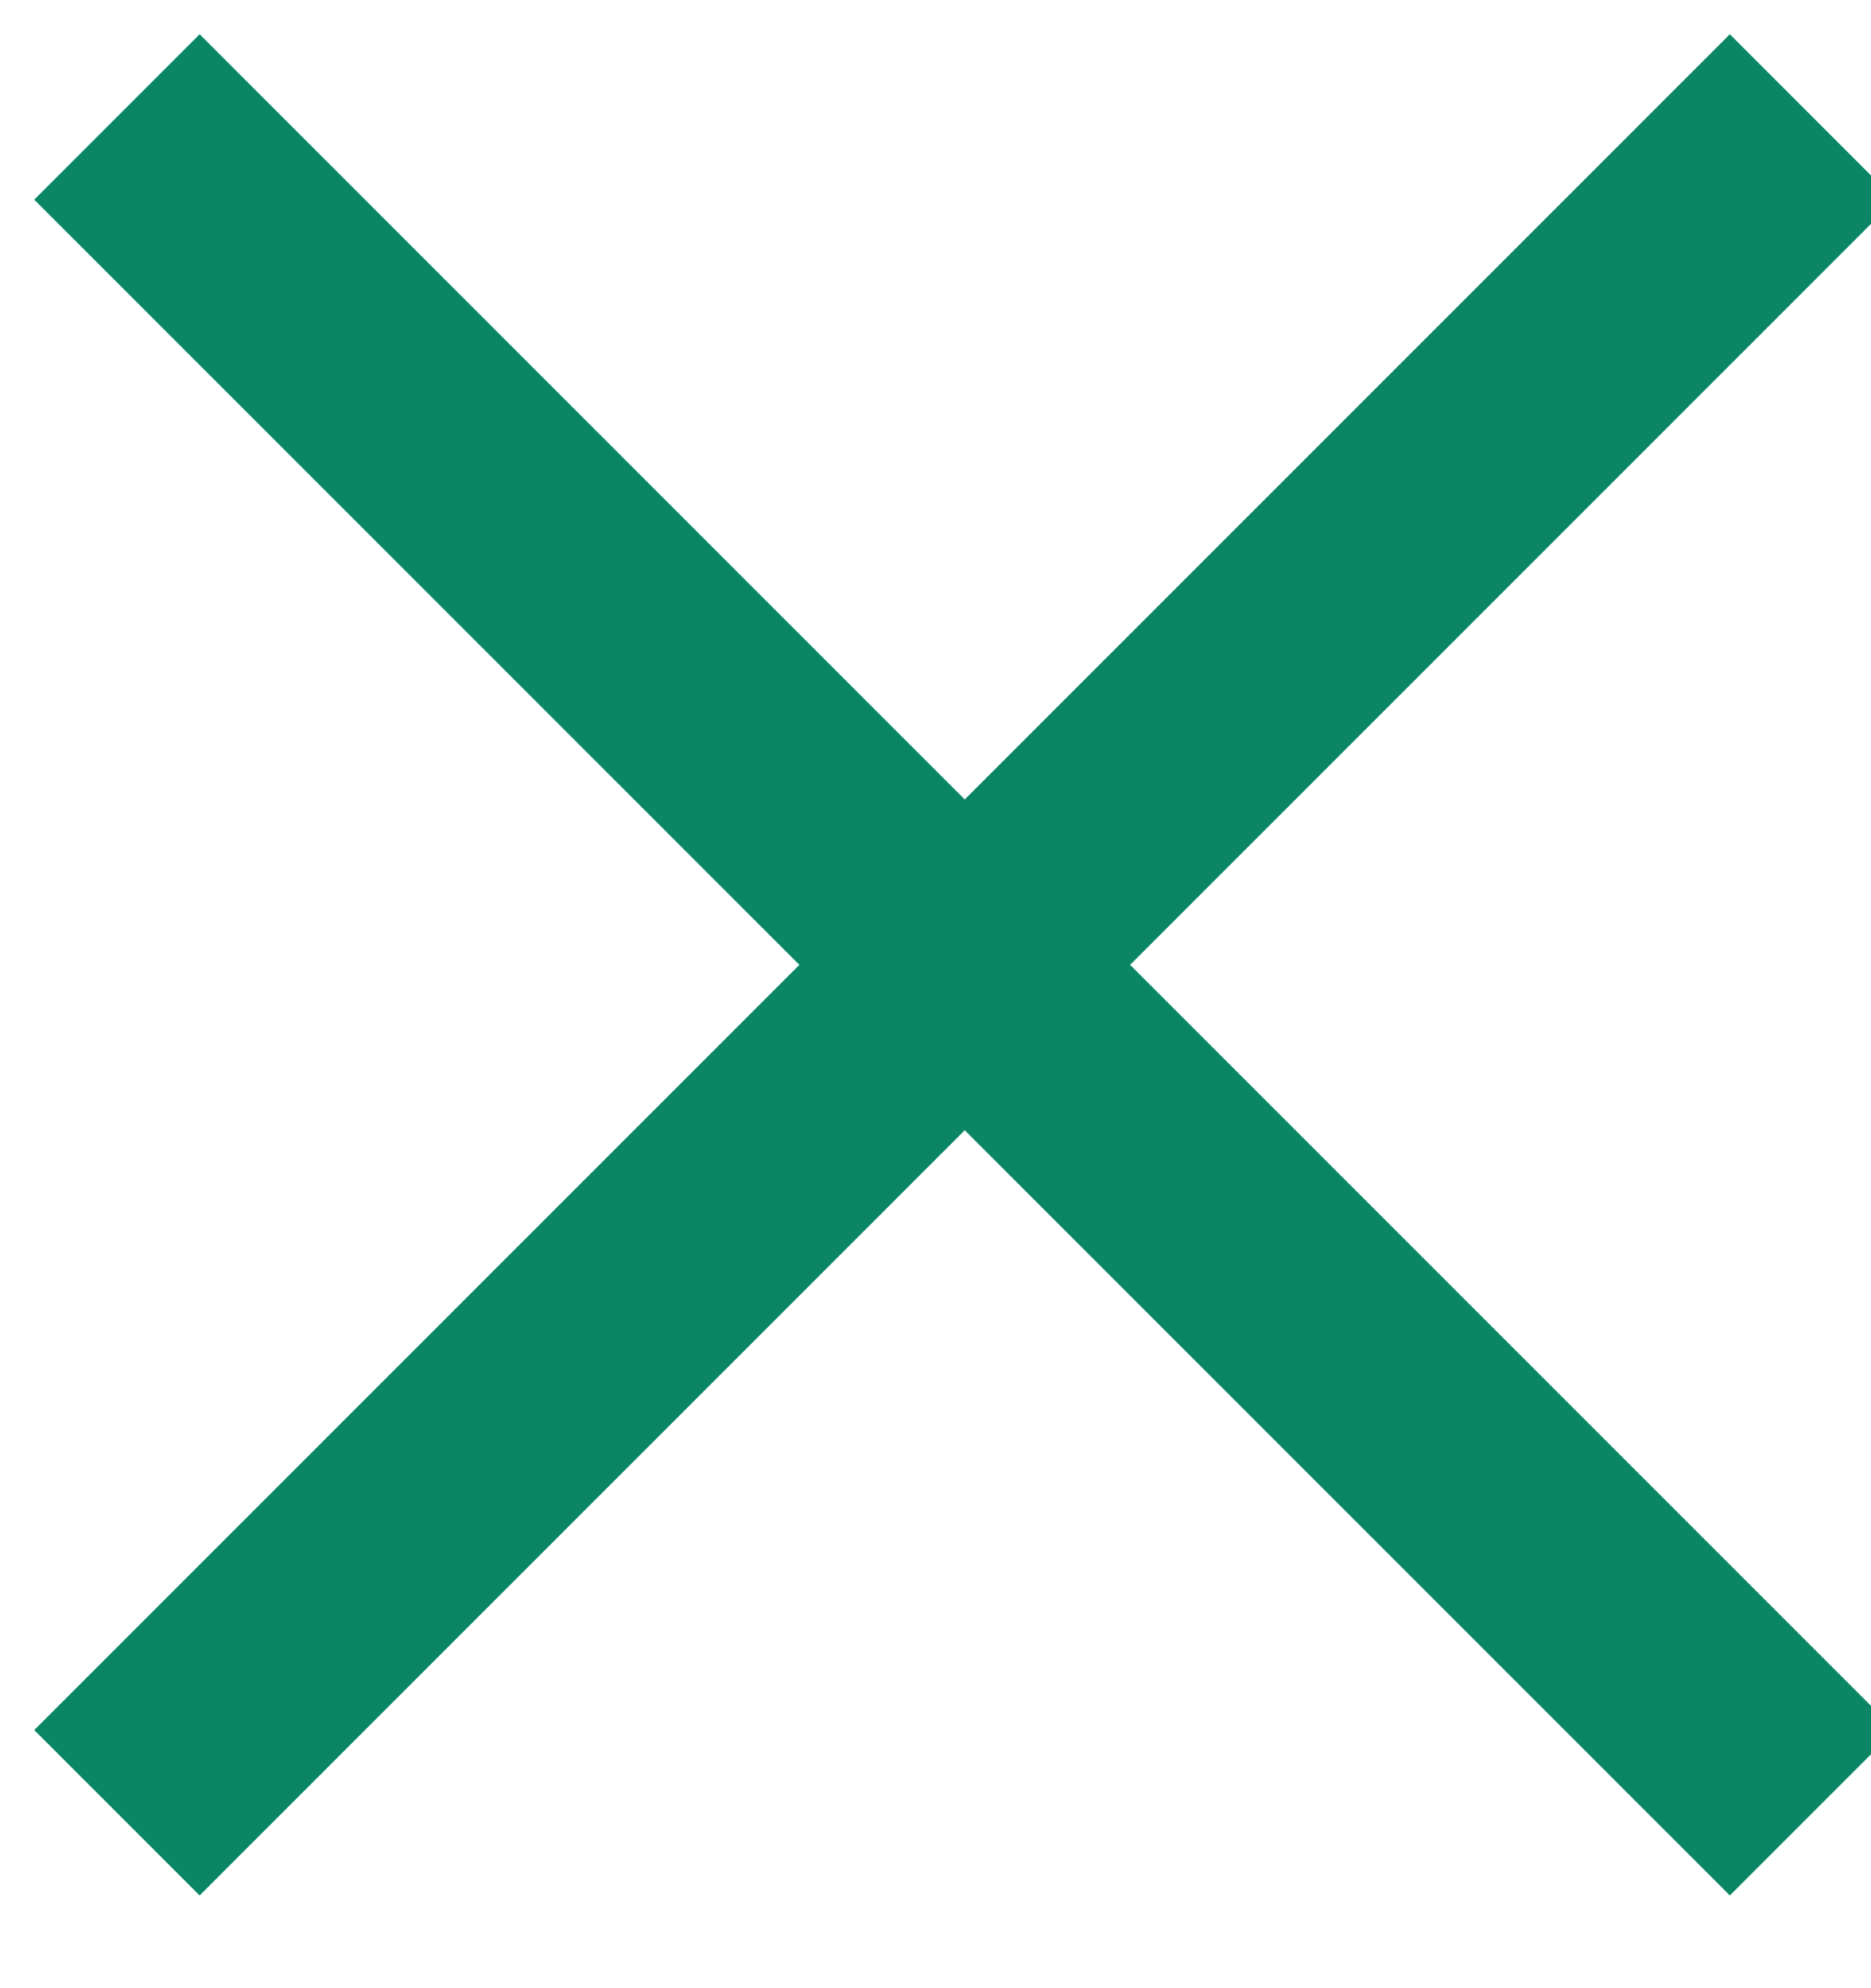
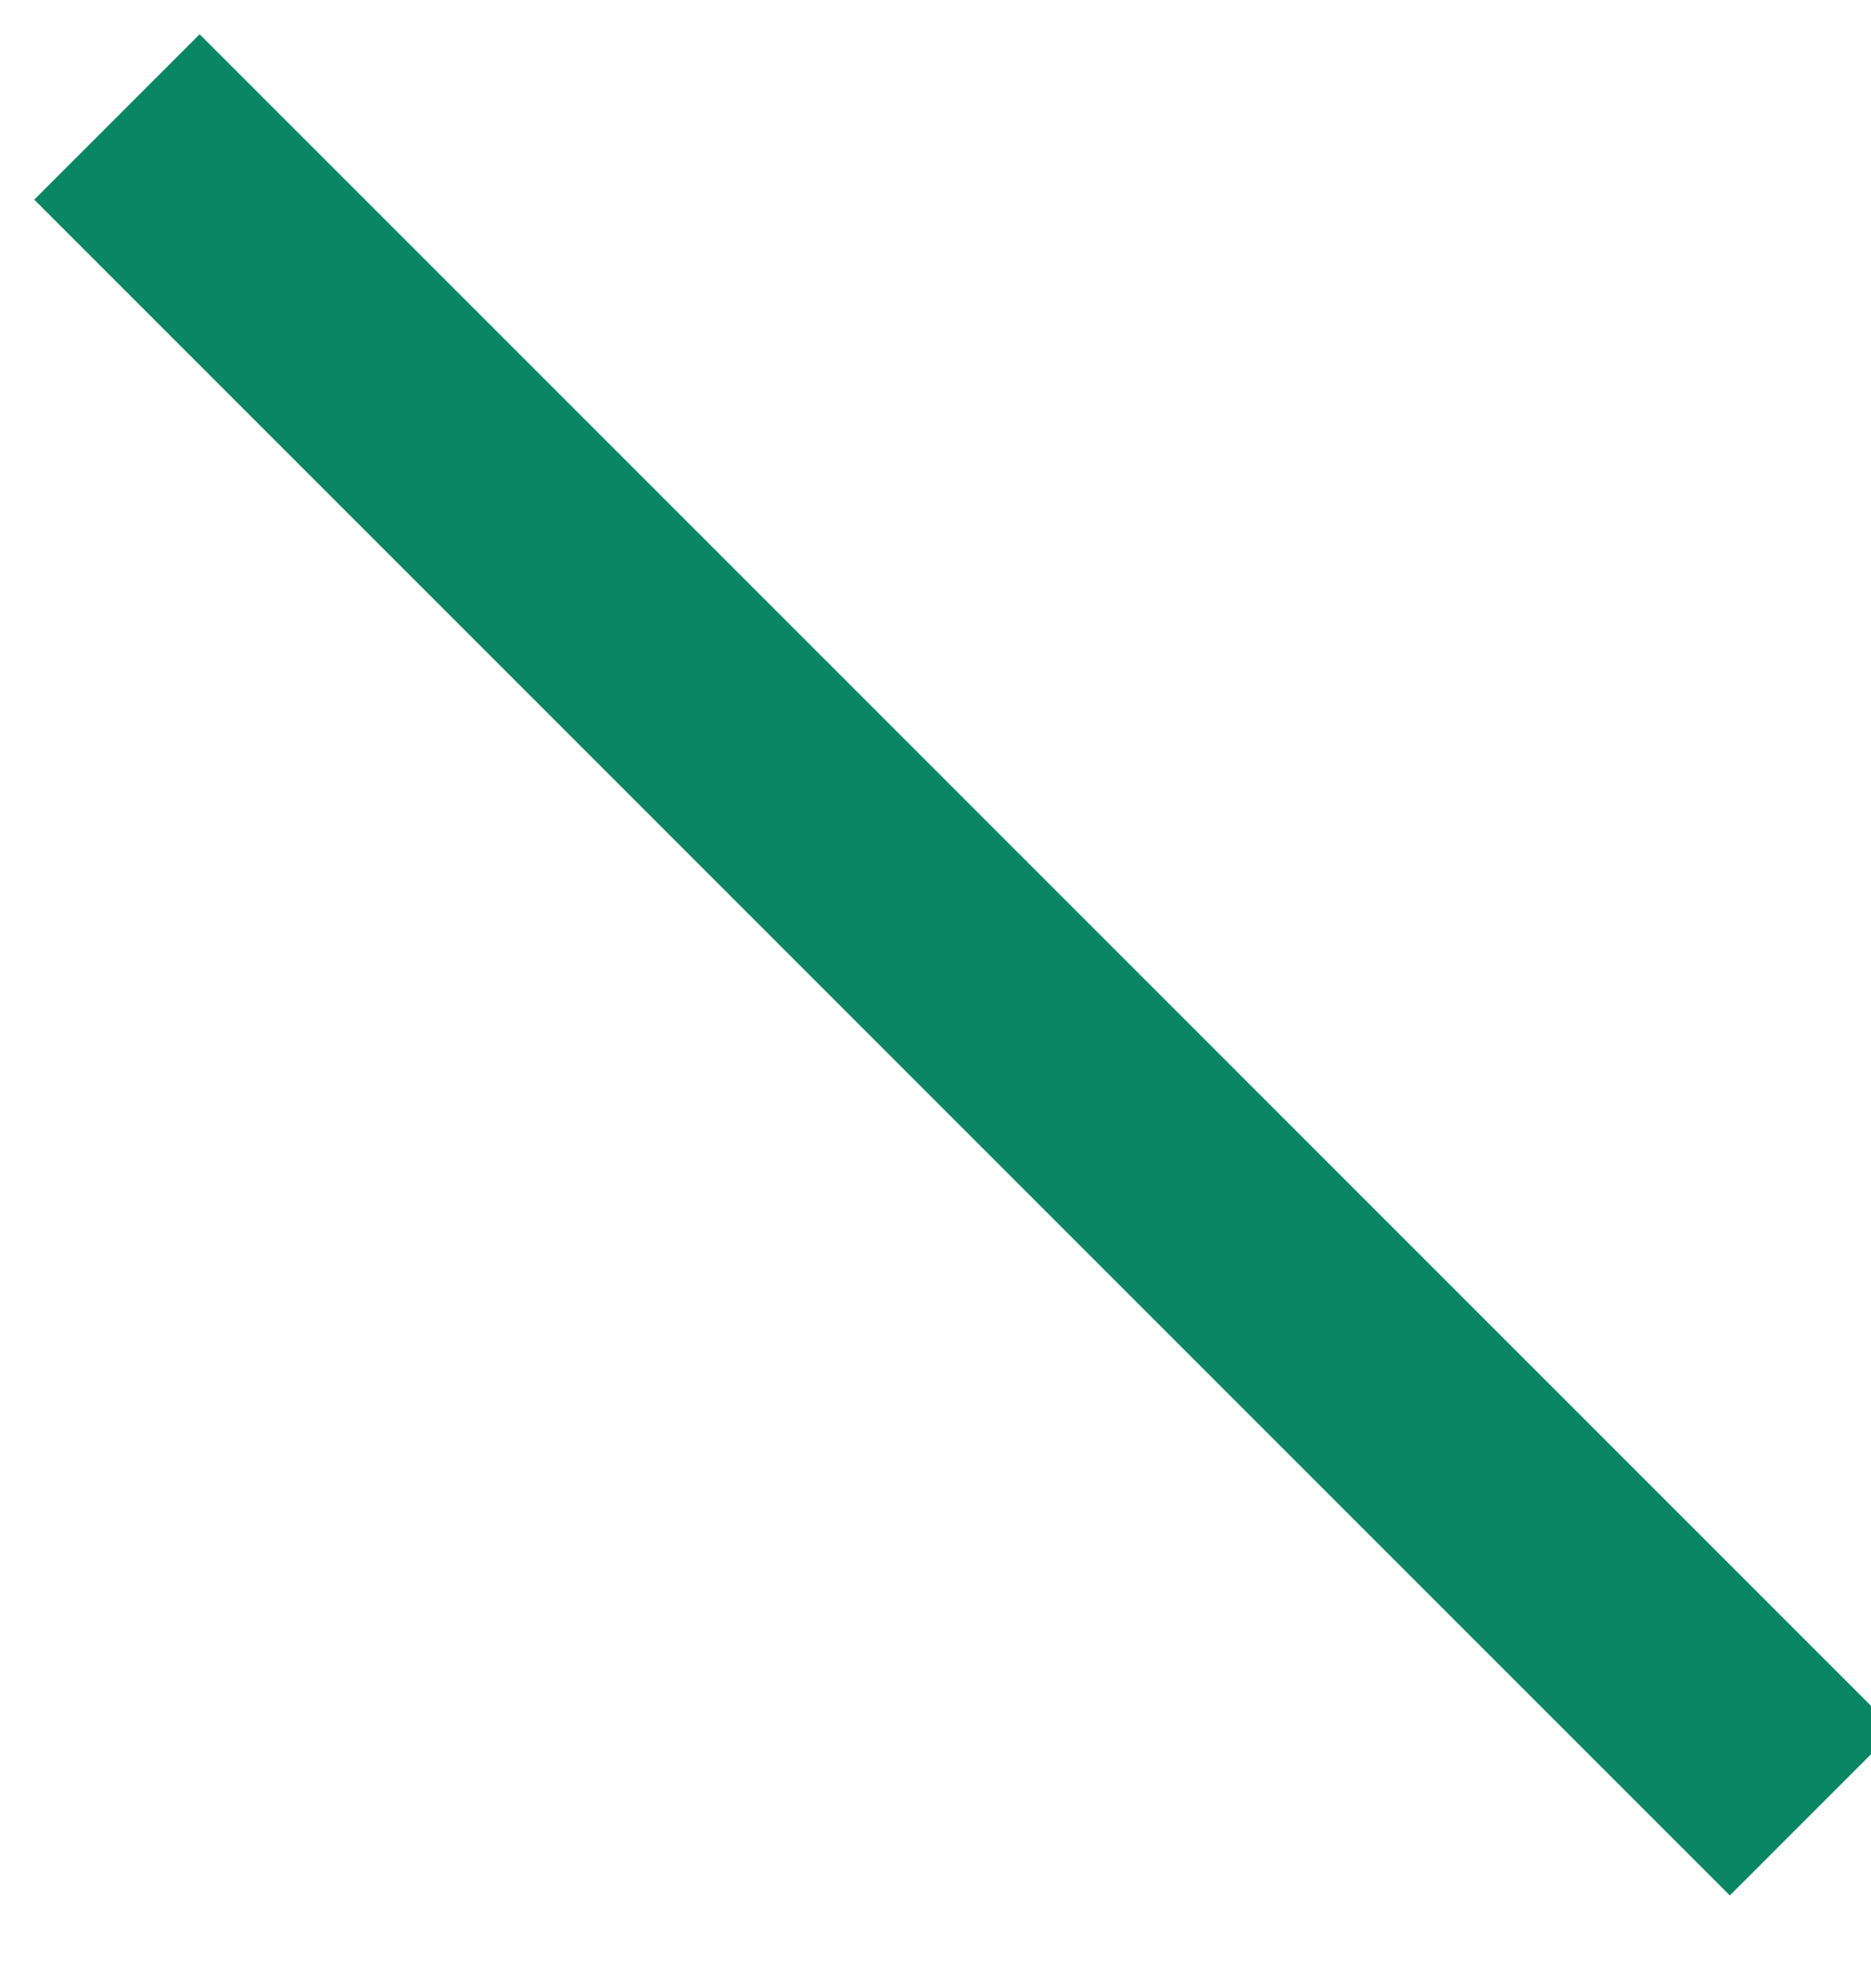
<svg xmlns="http://www.w3.org/2000/svg" width="16" height="17" viewBox="0 0 16 17" fill="none">
  <path d="M1 1L15.5 15.5" stroke="#0A8664" stroke-width="2" />
-   <path d="M1 15.5L15.5 1" stroke="#0A8664" stroke-width="2" />
</svg>